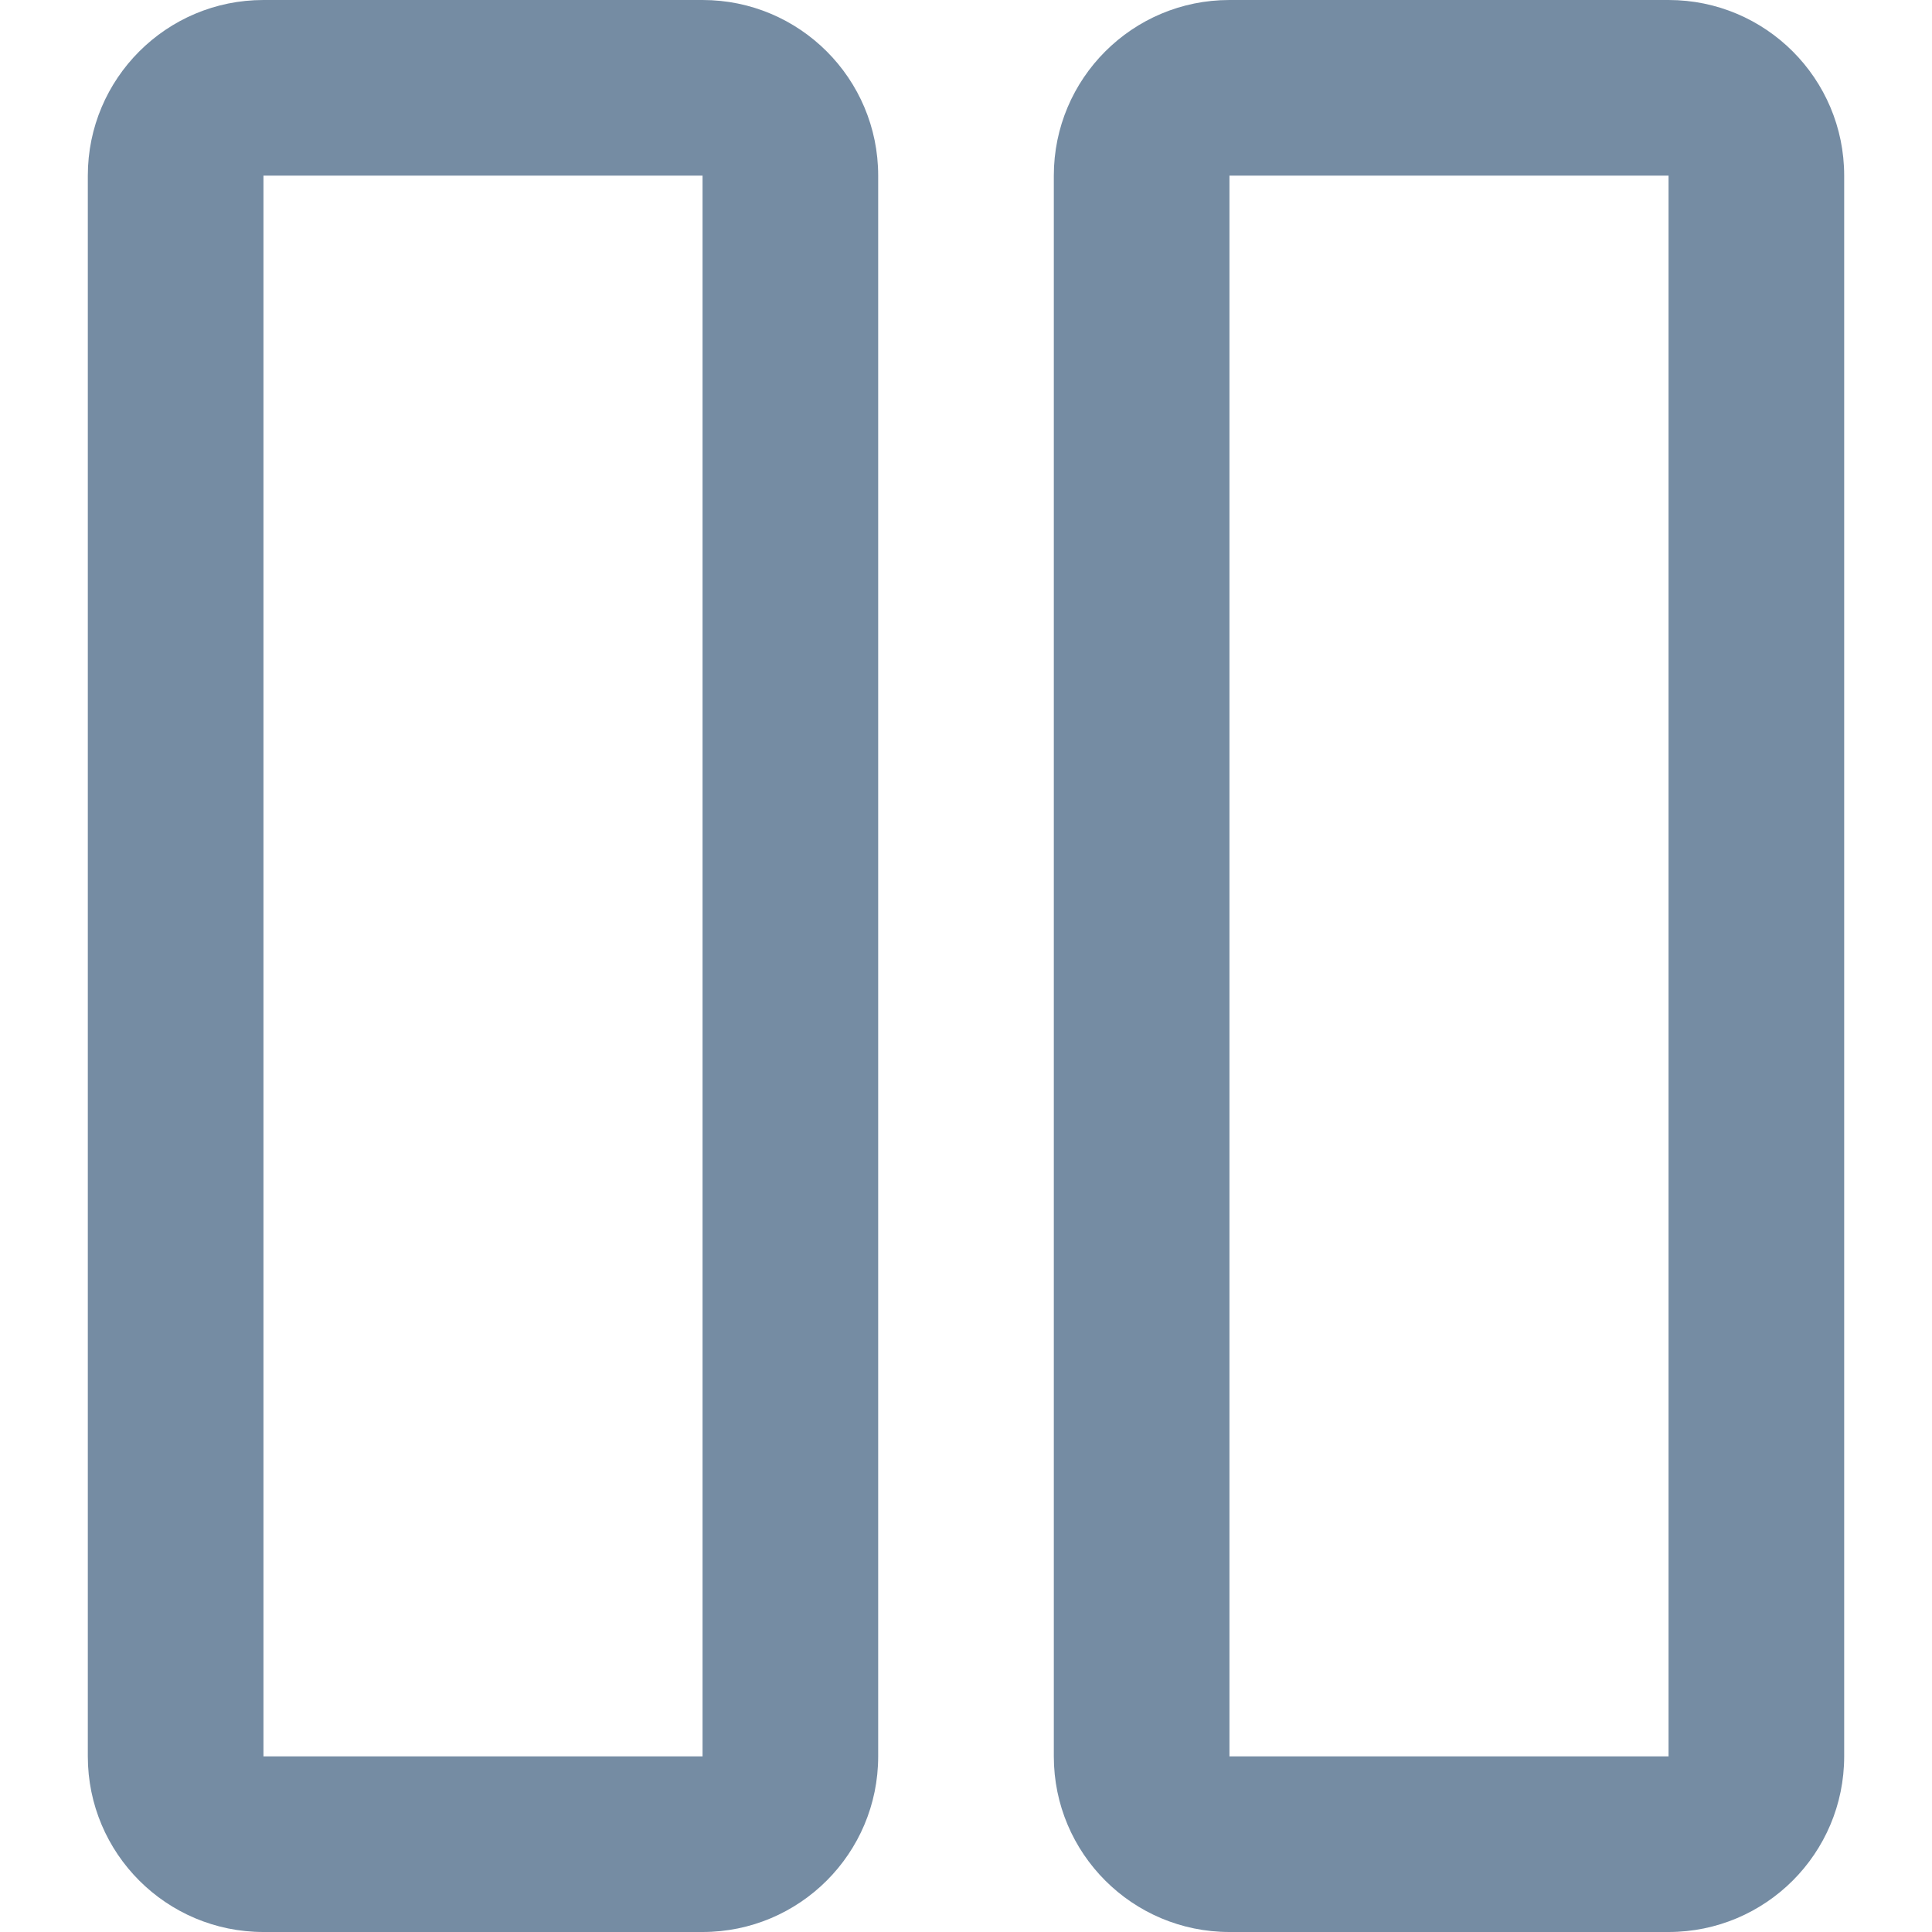
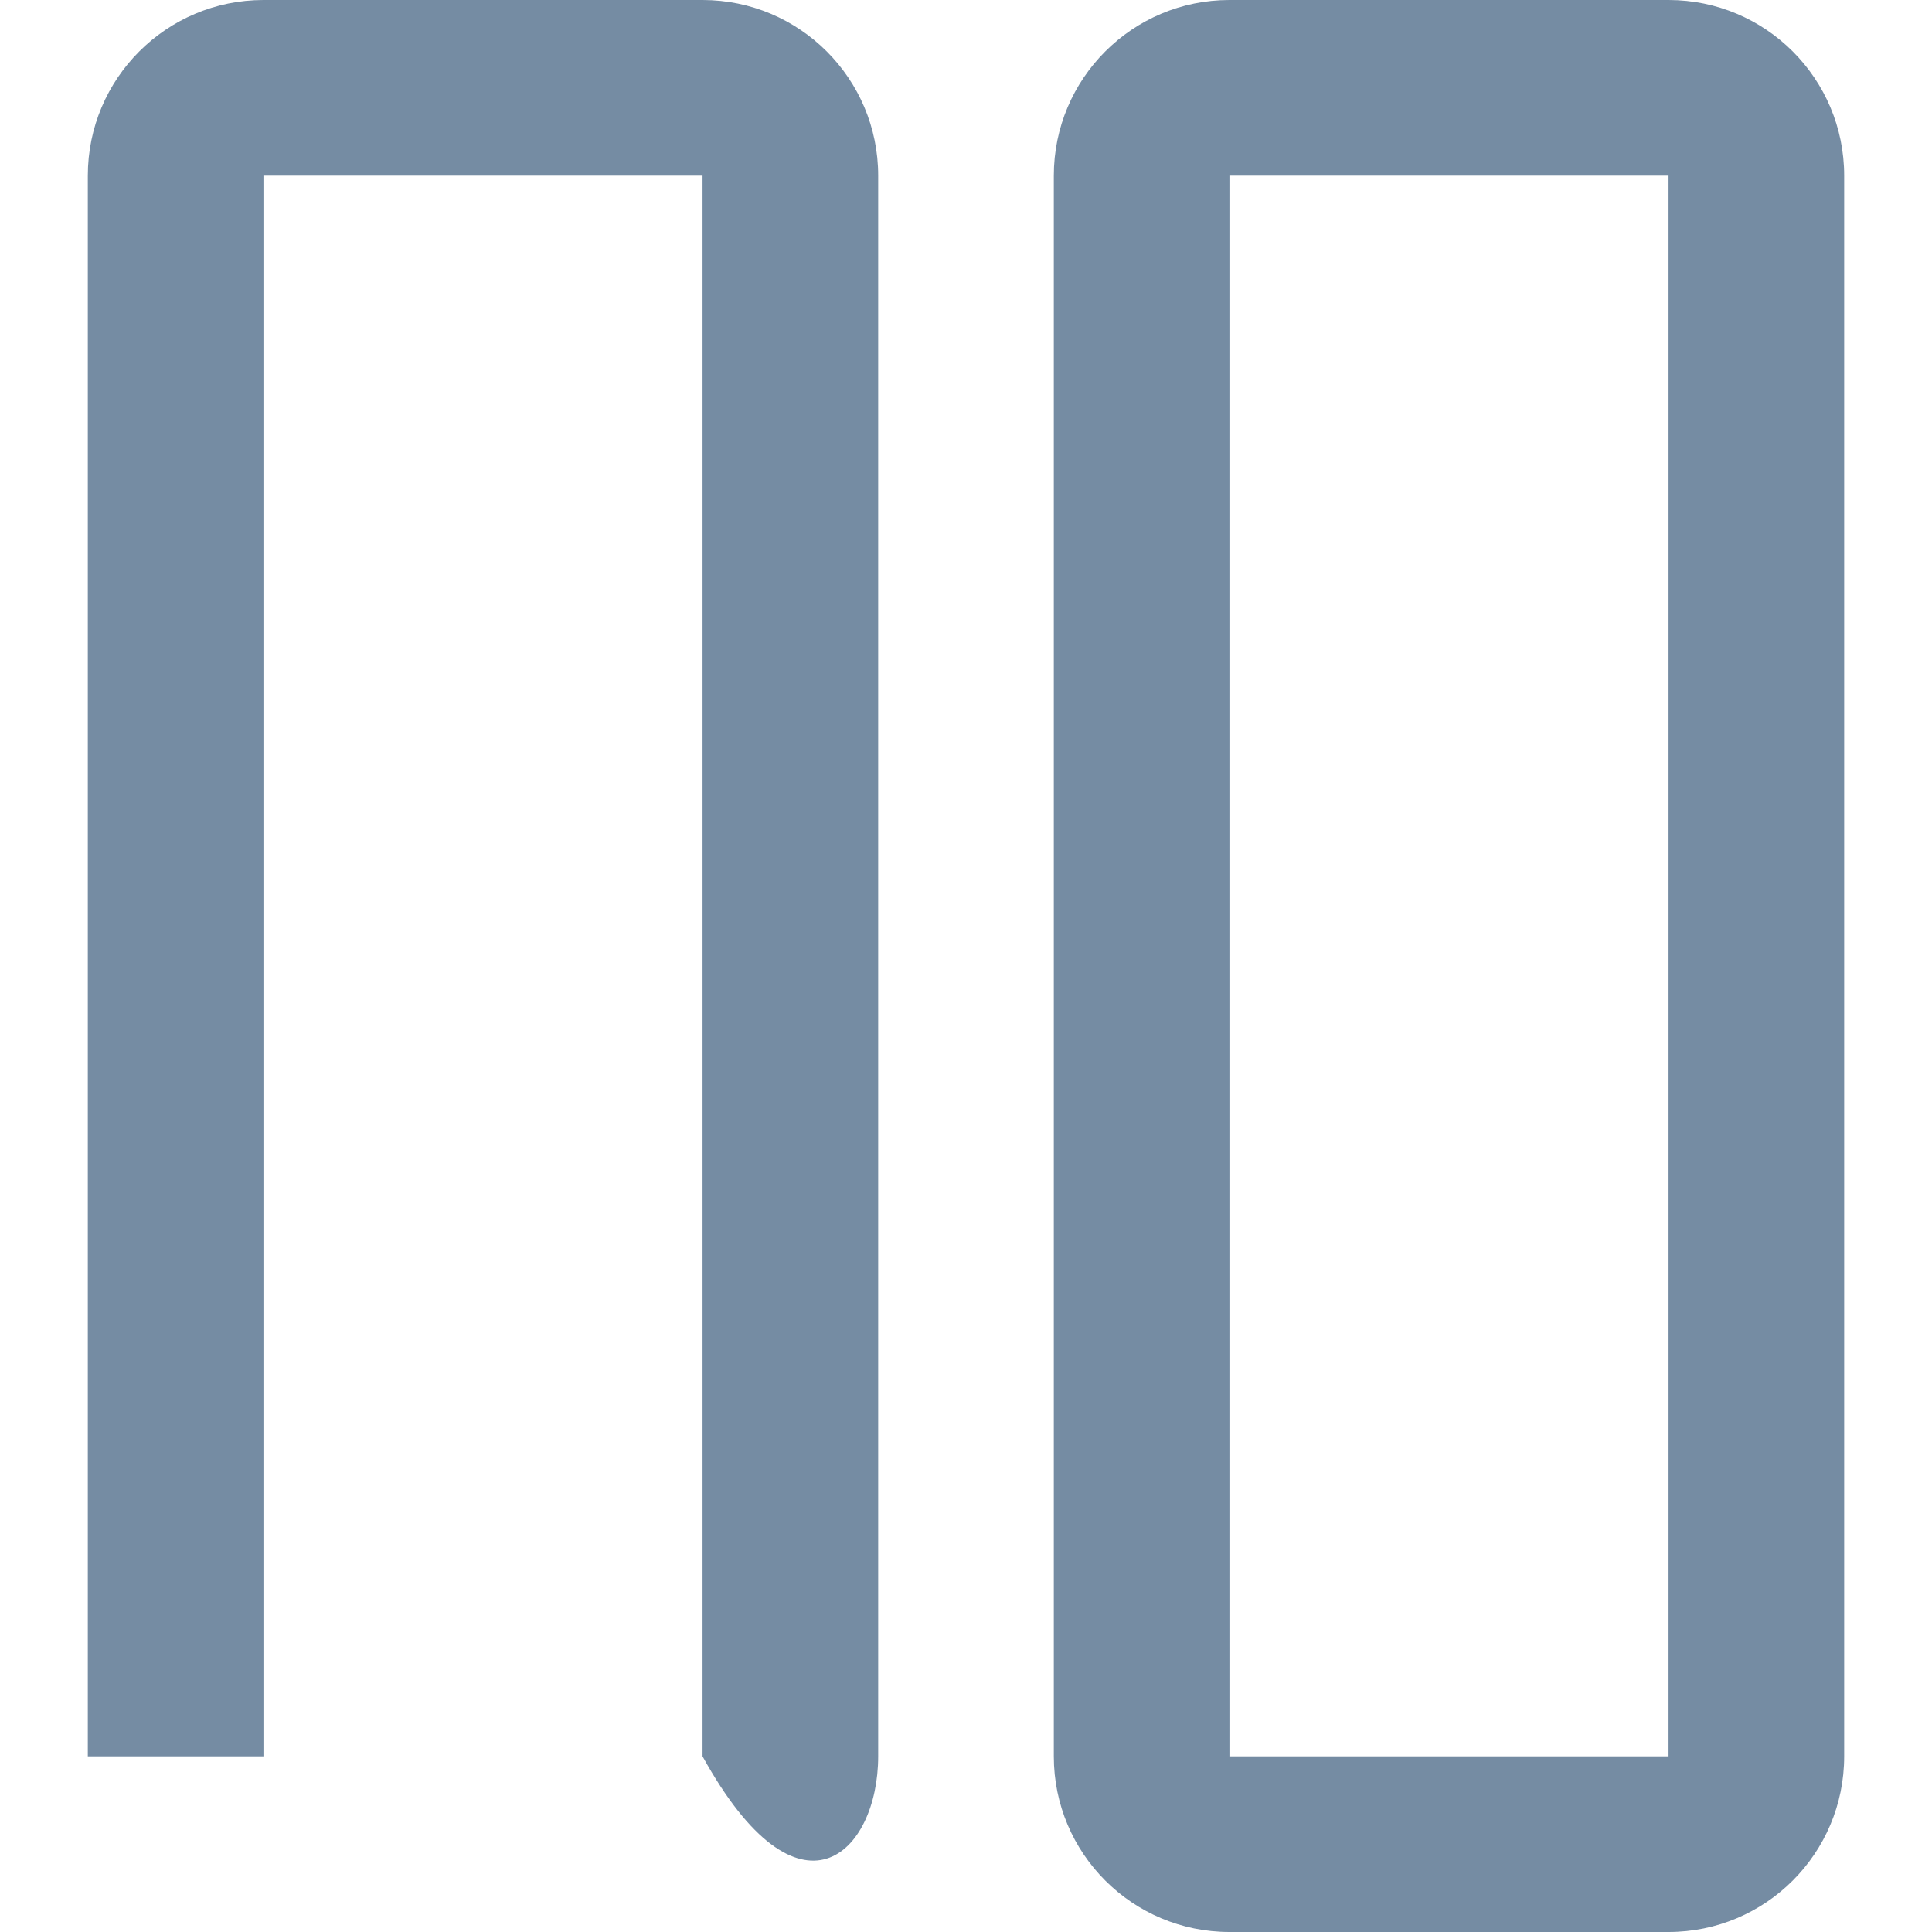
<svg xmlns="http://www.w3.org/2000/svg" width="800px" height="800px" viewBox="-1 0 22 22" id="meteor-icon-kit__regular-pause" fill="none">
-   <path fill-rule="evenodd" clip-rule="evenodd" d="M7 0H2C0.895 0 0 0.895 0 2V20C0 21.105 0.895 22 2 22H7C8.105 22 9 21.105 9 20V2C9 0.895 8.105 0 7 0zM7 2V20H2V2H7zM13 0H18C19.105 0 20 0.895 20 2V20C20 21.105 19.105 22 18 22H13C11.895 22 11 21.105 11 20V2C11 0.895 11.895 0 13 0zM18 20V2H13V20H18z" fill="#758CA3" />
+   <path fill-rule="evenodd" clip-rule="evenodd" d="M7 0H2C0.895 0 0 0.895 0 2V20H7C8.105 22 9 21.105 9 20V2C9 0.895 8.105 0 7 0zM7 2V20H2V2H7zM13 0H18C19.105 0 20 0.895 20 2V20C20 21.105 19.105 22 18 22H13C11.895 22 11 21.105 11 20V2C11 0.895 11.895 0 13 0zM18 20V2H13V20H18z" fill="#758CA3" />
</svg>